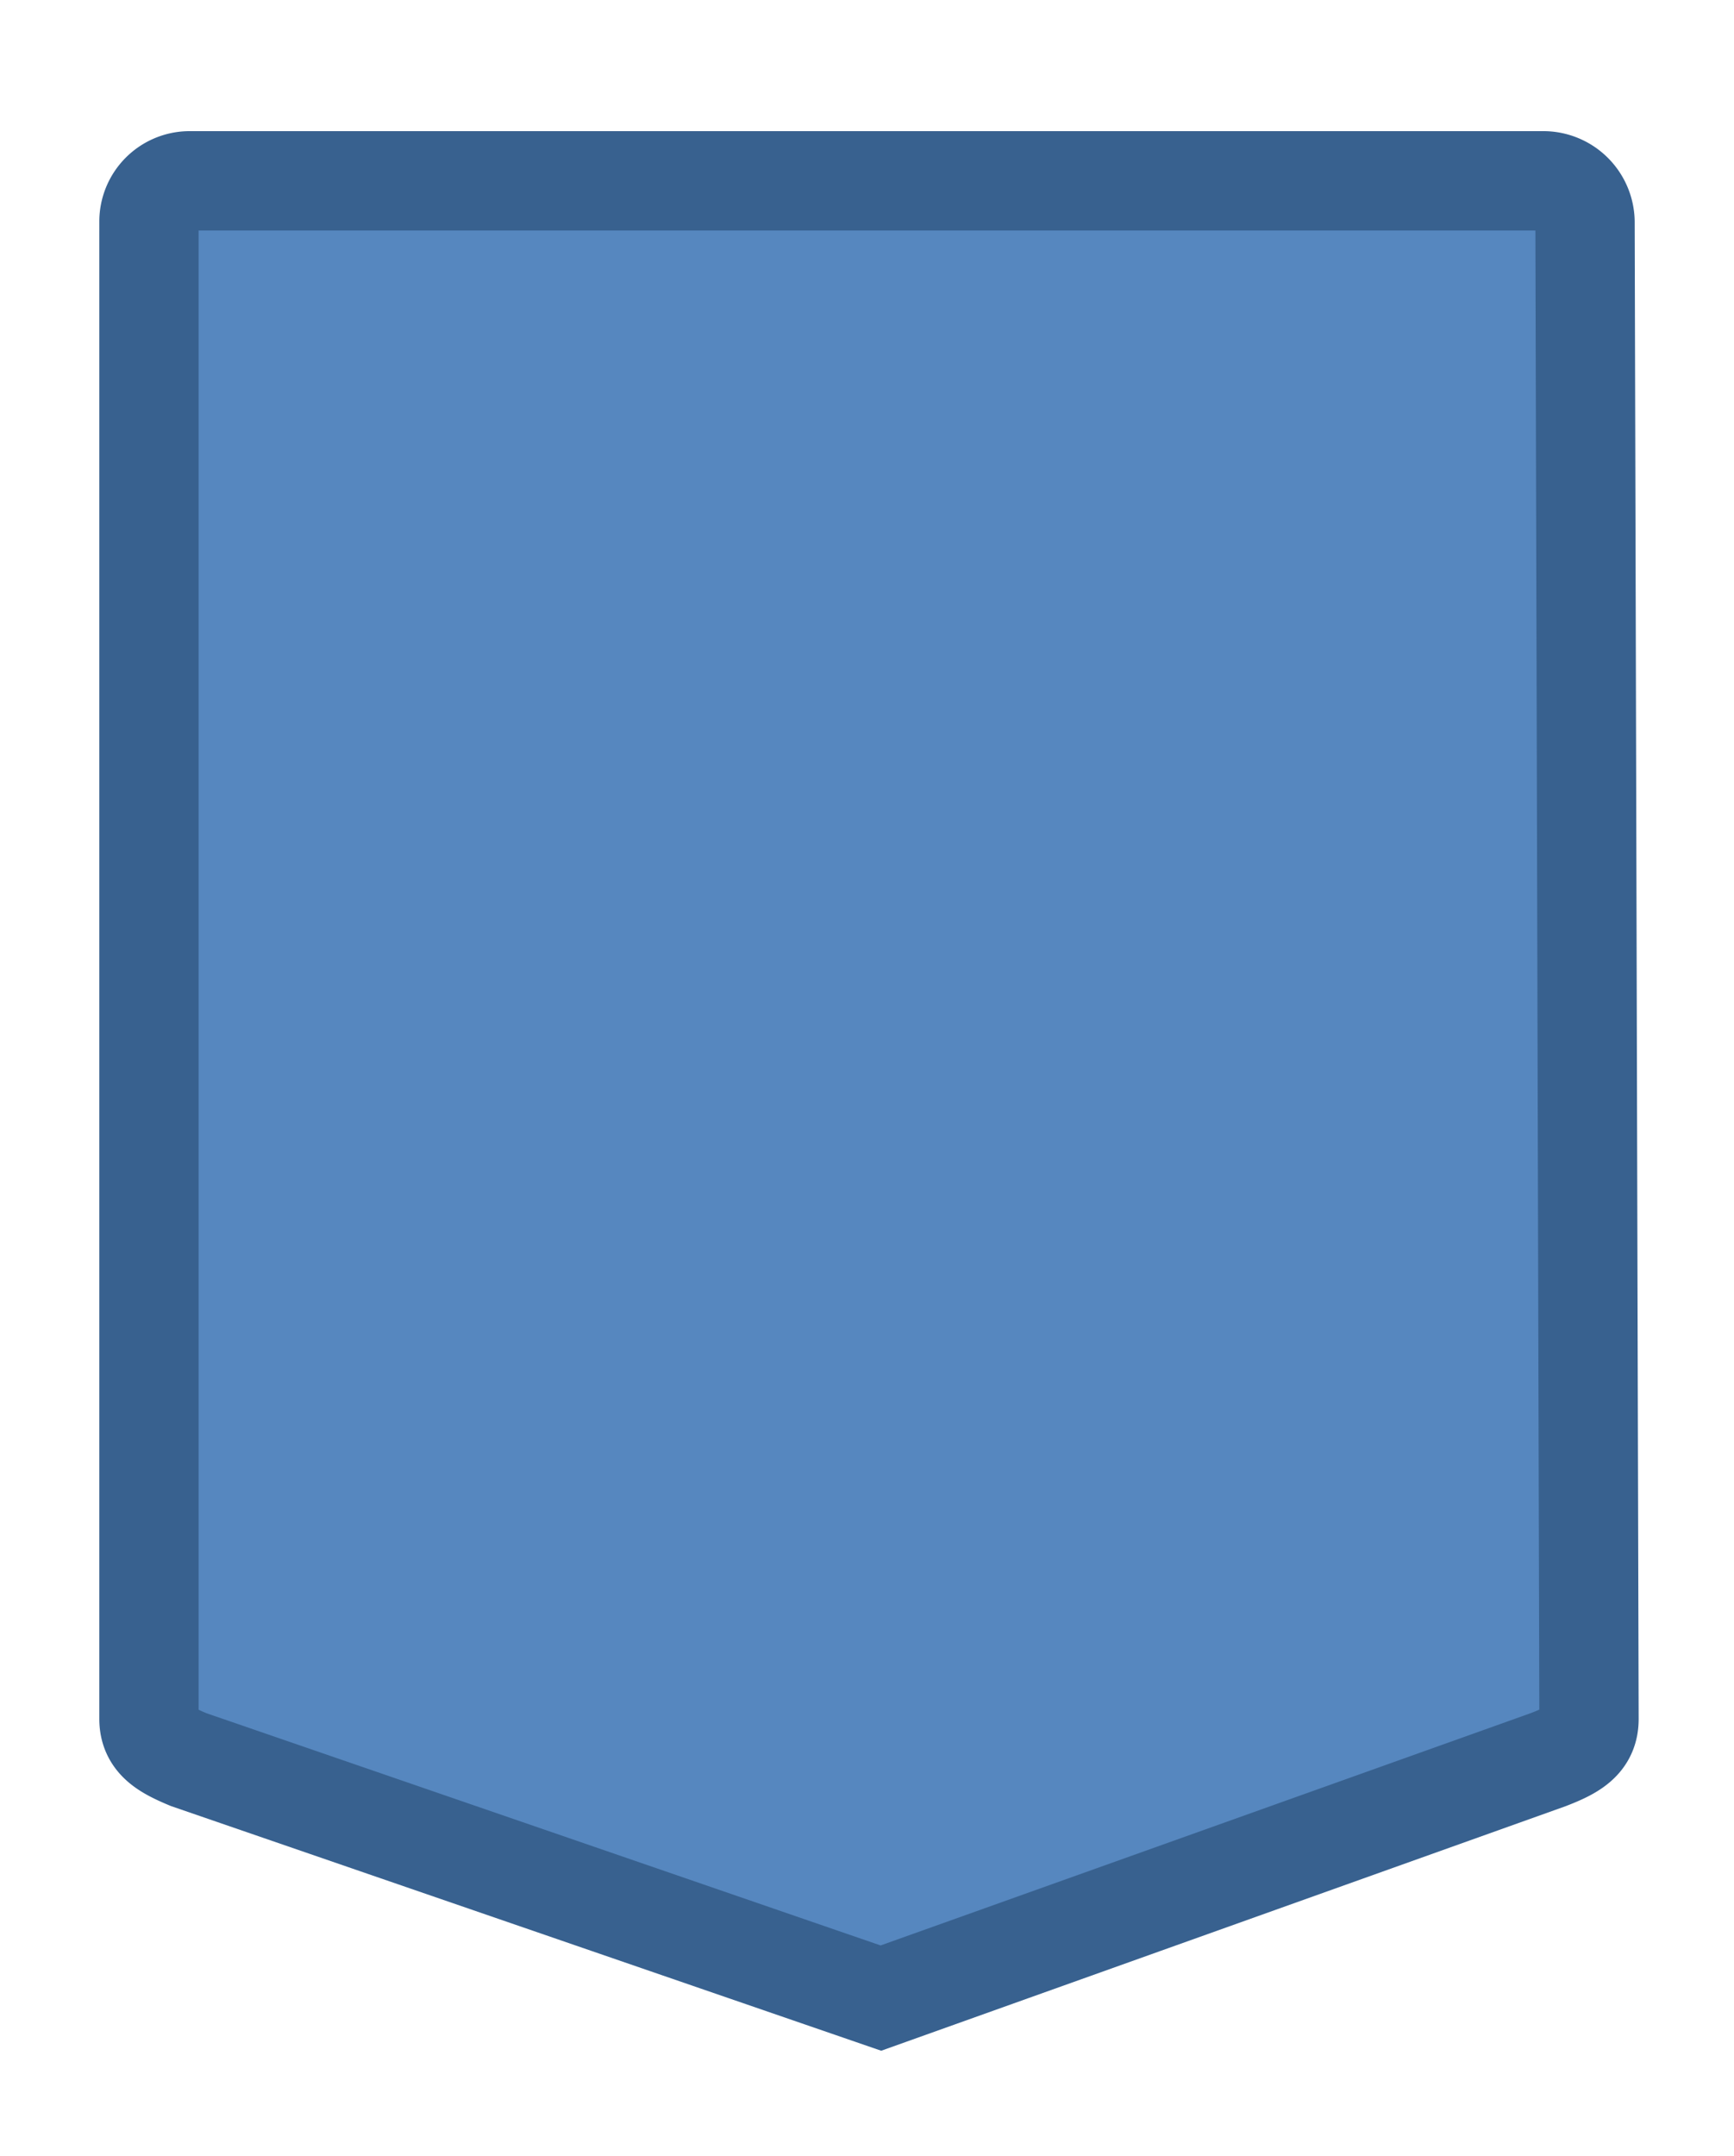
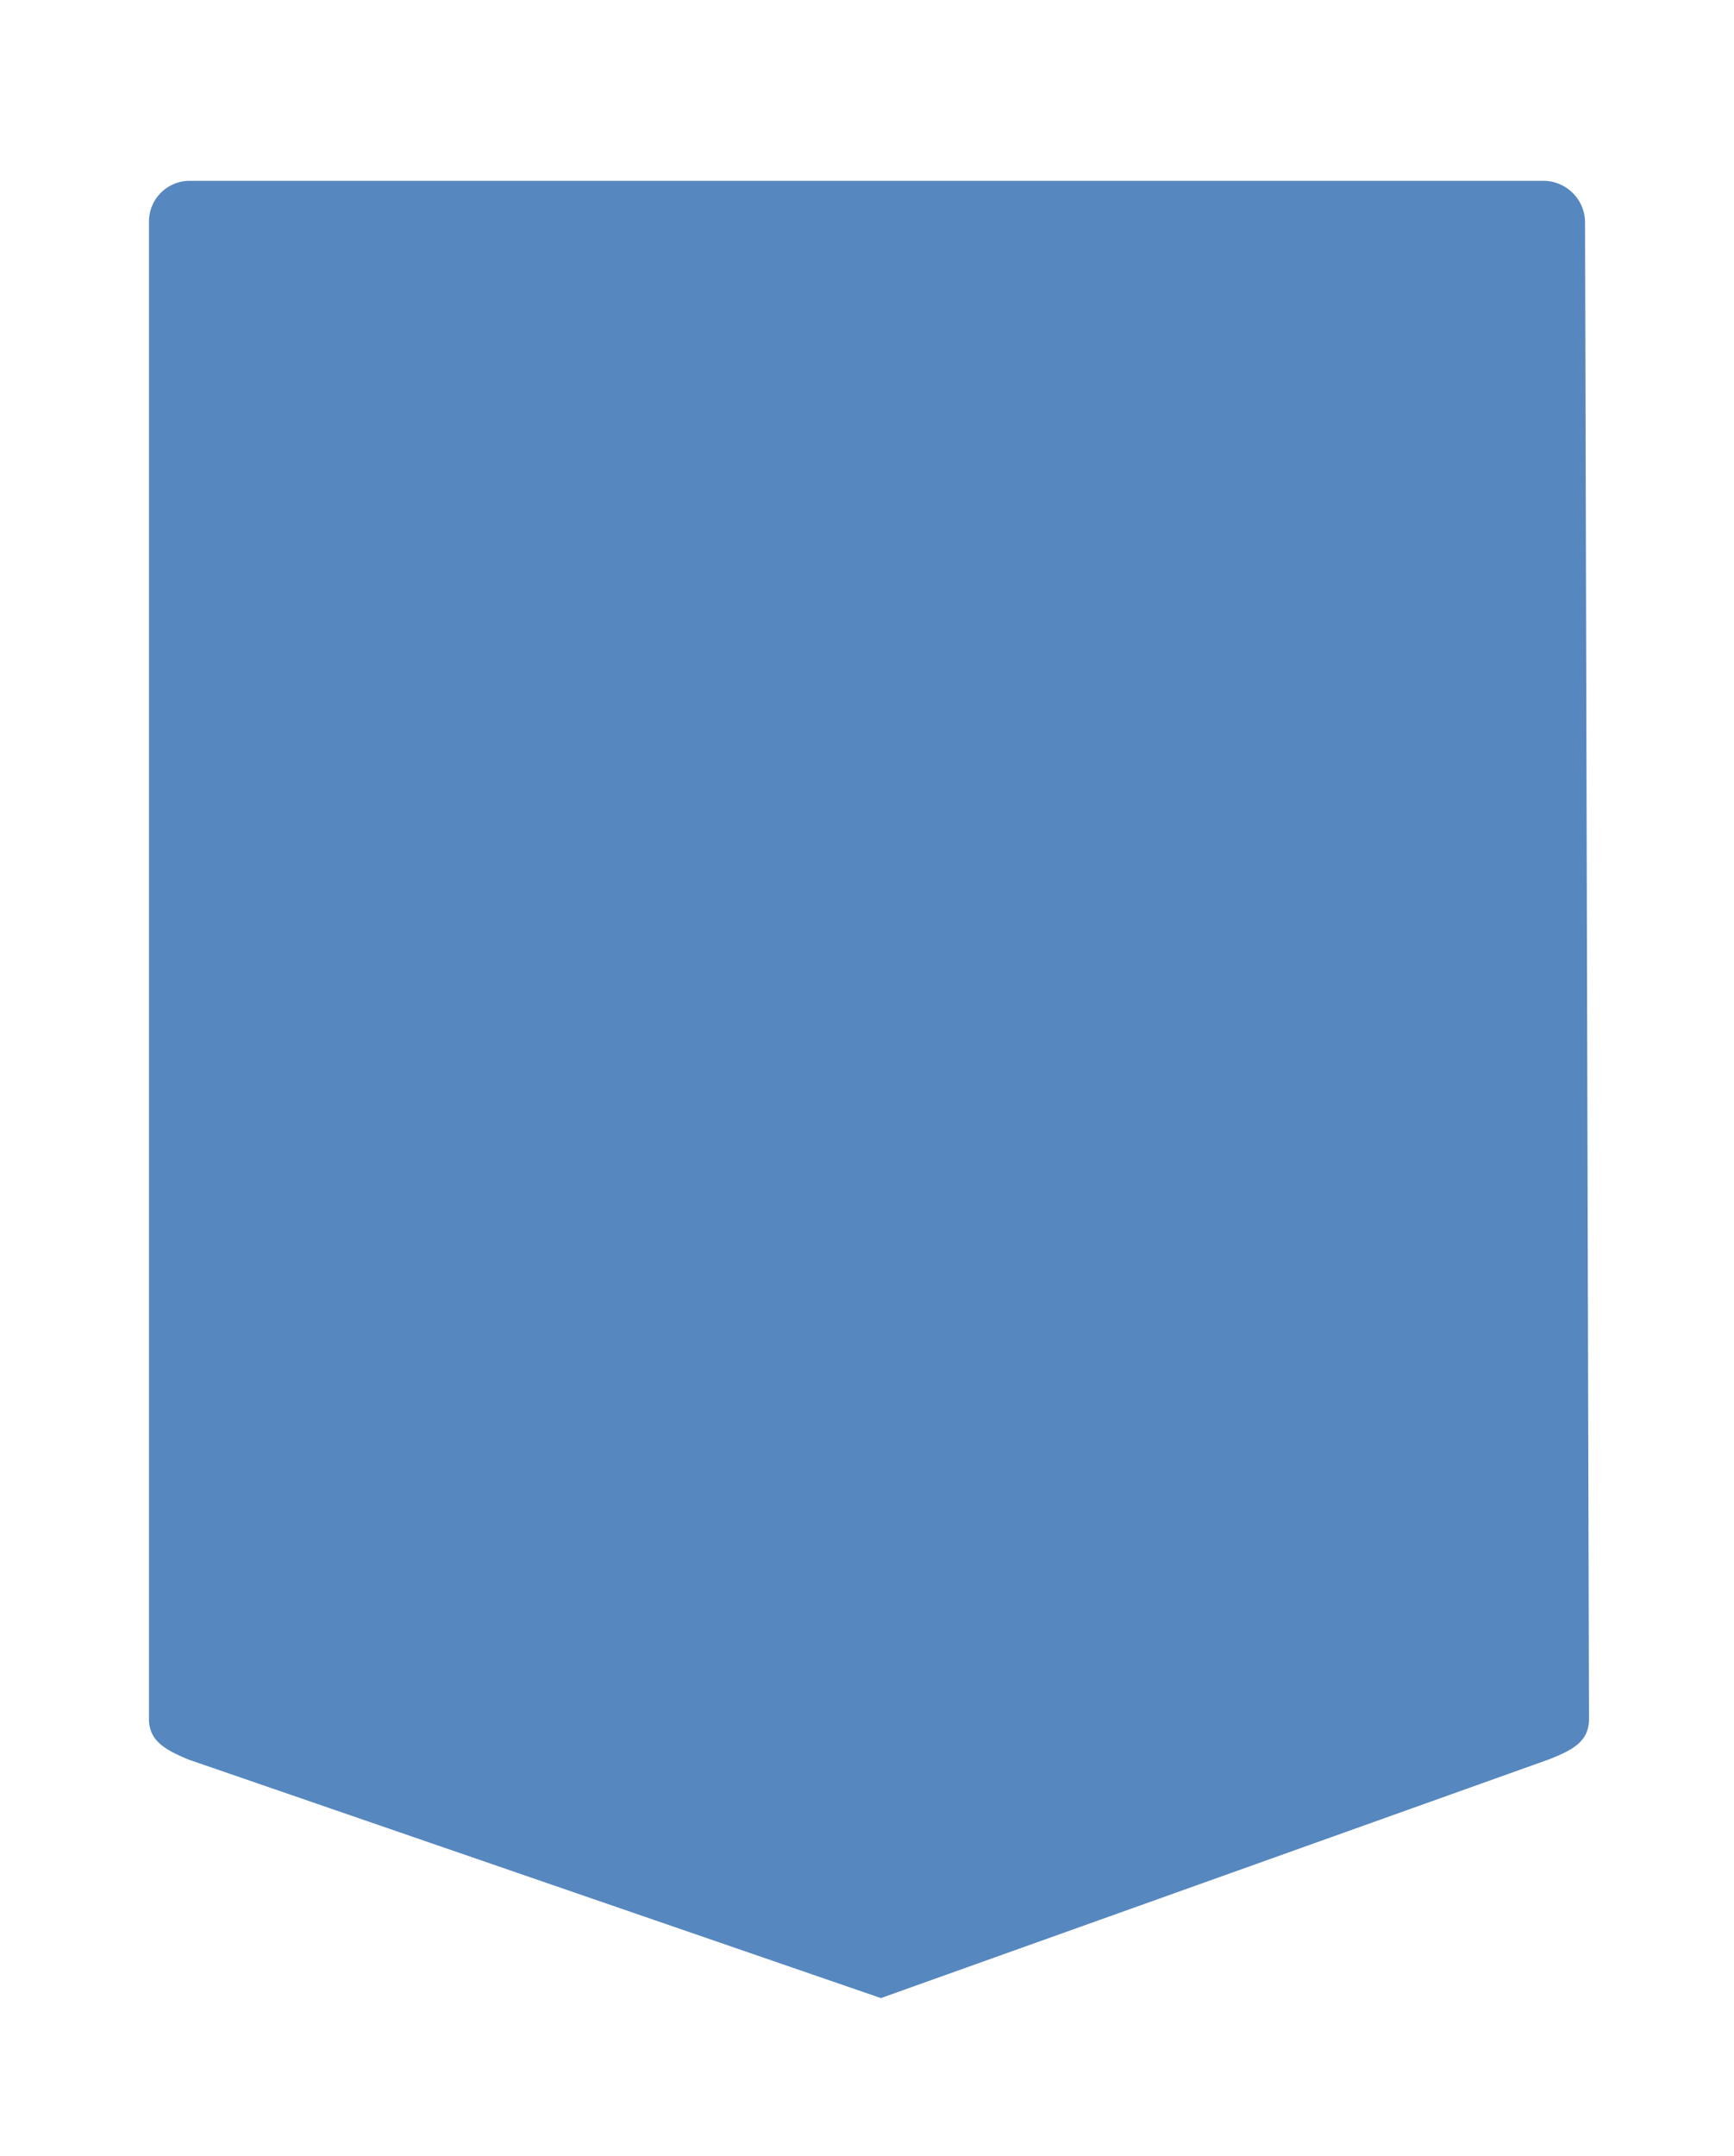
<svg xmlns="http://www.w3.org/2000/svg" width="17.46" height="21.7" viewBox="0 0 17.46 21.7">
  <path fill="#5687bf" d="M16 17.3c0 .22-.15.31-.41.41l-6.72 2.4-6.97-2.4c-.24-.1-.4-.19-.4-.41V2.23a.41.41 0 0 1 .4-.41h13.65a.42.42 0 0 1 .41.41Z" />
-   <path fill="none" stroke="#38618f" stroke-miterlimit="10" d="M16 17.3c0 .22-.15.31-.41.41l-6.72 2.4-6.97-2.4c-.24-.1-.4-.19-.4-.41V2.23a.41.41 0 0 1 .4-.41h13.65a.42.42 0 0 1 .41.41Z" />
</svg>